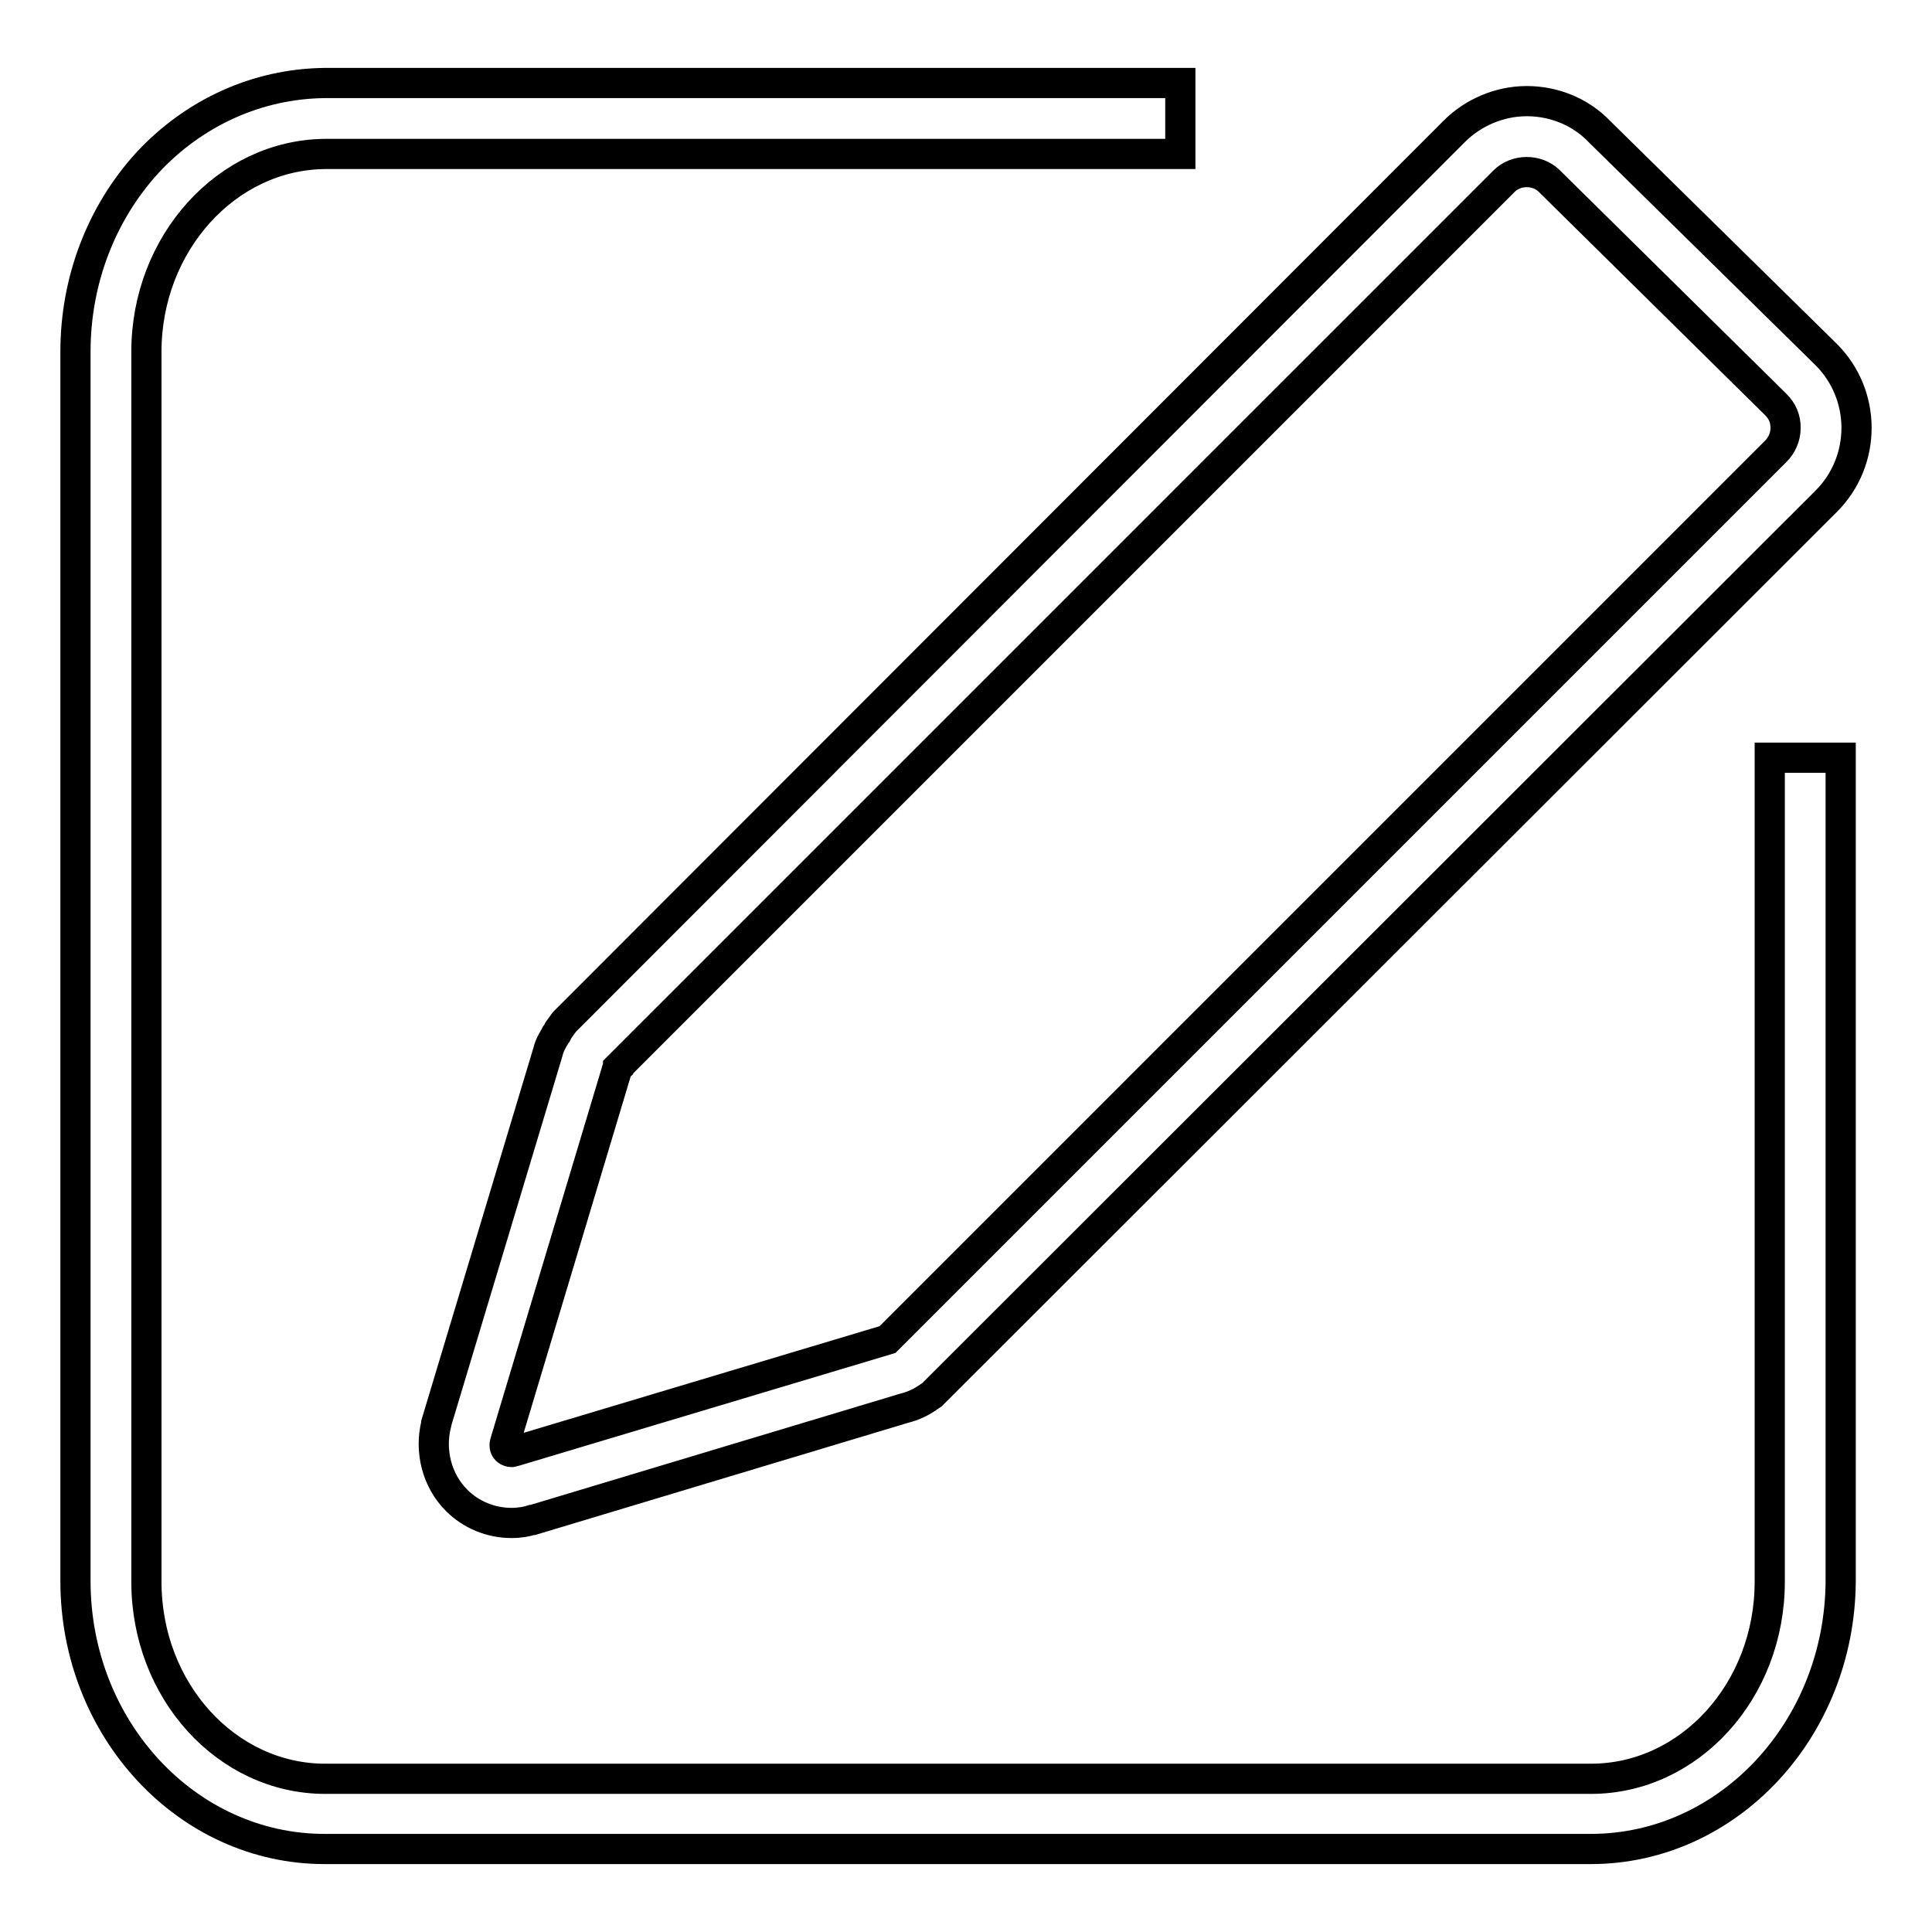
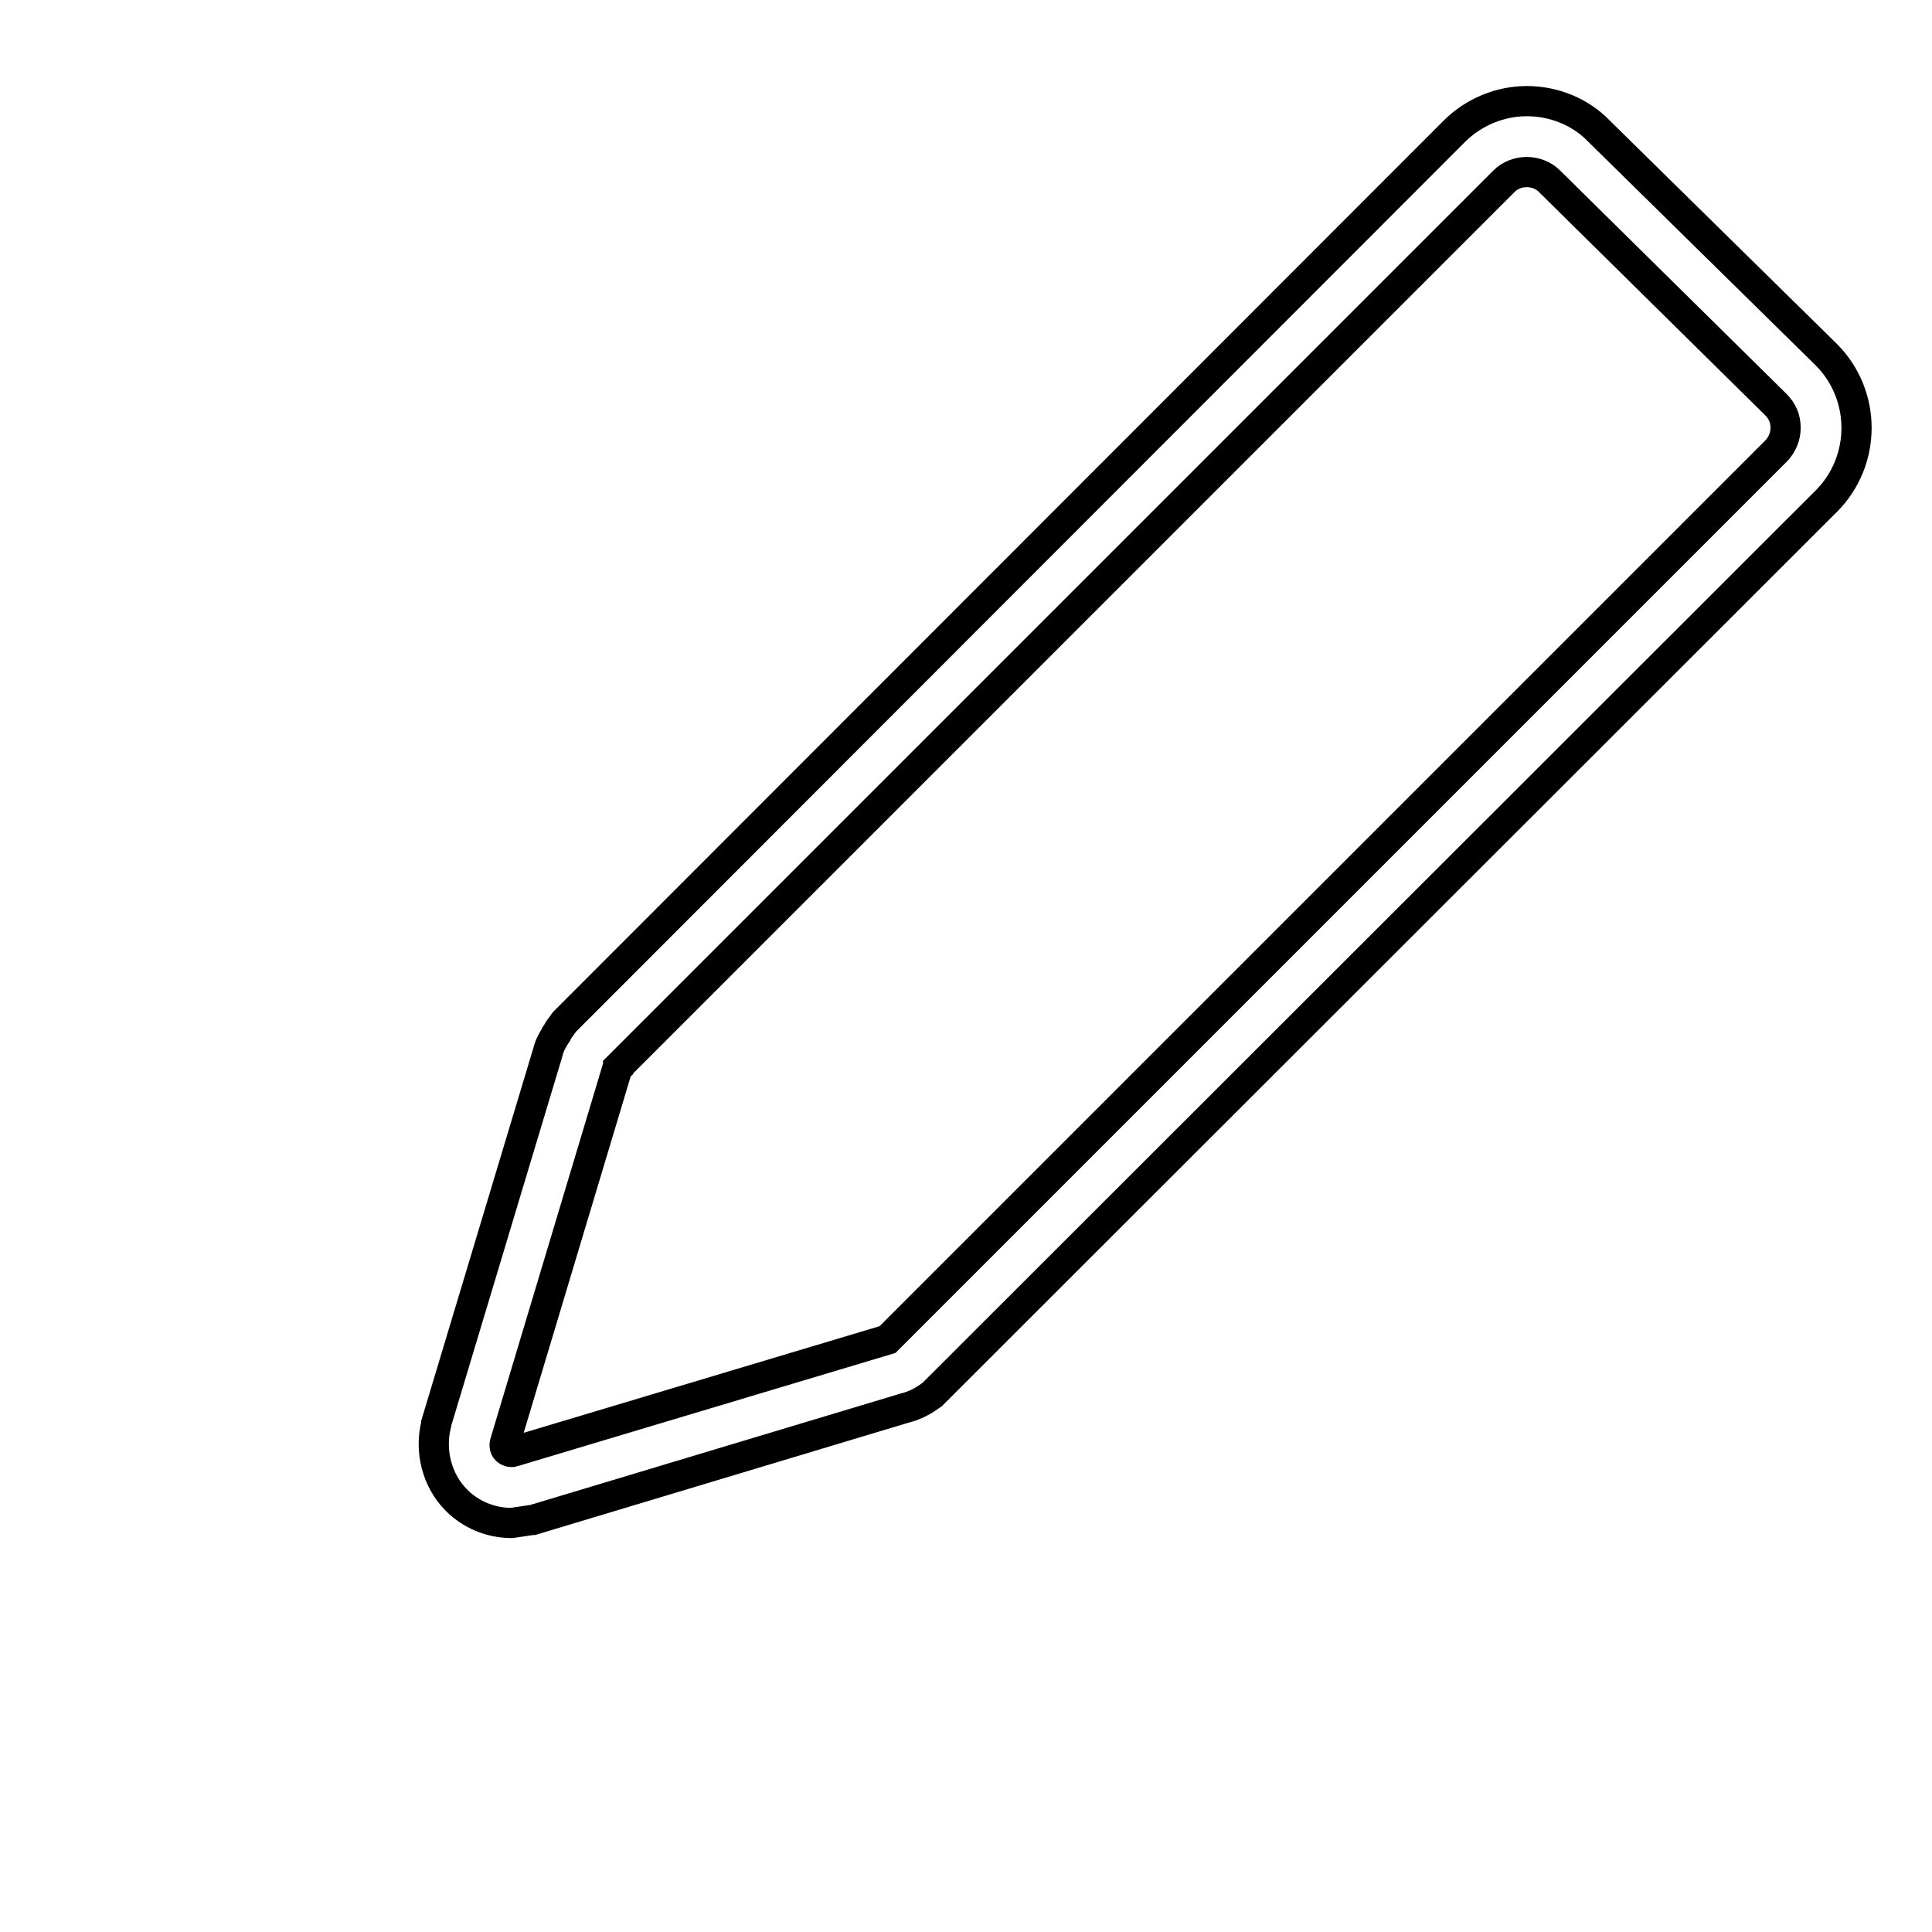
<svg xmlns="http://www.w3.org/2000/svg" version="1.1" x="0px" y="0px" viewBox="0 0 256 256" enable-background="new 0 0 256 256" xml:space="preserve">
  <g>
-     <path stroke-width="4" fill-opacity="0" stroke="#000000" d="M210.8,245H43c-18.2,0-33-15.9-33-35.5V46.6c0-9.4,3.4-18.3,9.5-25C25.7,14.9,34.1,11.1,43,11h113.4v9.4 H43.1C30,20.5,19.4,32.3,19.4,46.6v163c0,14.4,10.6,26.1,23.7,26.1h167.7c13.1,0,23.7-11.7,23.7-26.1V100.4h9.4v109.1 C243.8,229.1,229,245,210.8,245L210.8,245z" />
-     <path stroke-width="4" fill-opacity="0" stroke="#000000" d="M67.8,201.8c-2.8,0-5.4-1.1-7.3-3c-2.6-2.6-3.6-6.5-2.7-10.1l0-0.1l14.8-49.2c0.2-0.9,0.7-1.7,1-2.2 c0-0.1,0.1-0.2,0.2-0.3l0.2-0.4l0.8-1.1l0.2-0.2L192.7,17.4c2.5-2.5,6-4,9.6-4c3.6,0,7.1,1.4,9.6,4L242,47c2.6,2.6,4,6.1,4,9.7 c0,3.6-1.4,7.1-4,9.7L123.5,184.8l-0.3,0.2c-1.1,0.8-2.2,1.3-3.4,1.6l-49.2,14.8l-0.1,0C69.9,201.6,68.9,201.8,67.8,201.8 L67.8,201.8z M66.9,191.2c-0.1,0.4,0,0.8,0.3,1c0.1,0.1,0.4,0.2,0.6,0.2c0.1,0,0.3-0.1,0.4-0.1l49.4-14.8L235.3,59.8 c0.8-0.8,1.3-1.9,1.3-3.1s-0.4-2.2-1.3-3.1l-30-29.6c-0.8-0.8-1.9-1.2-3-1.2c-1.1,0-2.2,0.4-3,1.2L81.9,141.4c0,0,0,0,0,0.1 c-0.1,0.1-0.2,0.3-0.2,0.4v0L66.9,191.2z" />
+     <path stroke-width="4" fill-opacity="0" stroke="#000000" d="M67.8,201.8c-2.8,0-5.4-1.1-7.3-3c-2.6-2.6-3.6-6.5-2.7-10.1l0-0.1l14.8-49.2c0.2-0.9,0.7-1.7,1-2.2 c0-0.1,0.1-0.2,0.2-0.3l0.2-0.4l0.8-1.1l0.2-0.2L192.7,17.4c2.5-2.5,6-4,9.6-4c3.6,0,7.1,1.4,9.6,4L242,47c2.6,2.6,4,6.1,4,9.7 c0,3.6-1.4,7.1-4,9.7L123.5,184.8l-0.3,0.2c-1.1,0.8-2.2,1.3-3.4,1.6l-49.2,14.8l-0.1,0L67.8,201.8z M66.9,191.2c-0.1,0.4,0,0.8,0.3,1c0.1,0.1,0.4,0.2,0.6,0.2c0.1,0,0.3-0.1,0.4-0.1l49.4-14.8L235.3,59.8 c0.8-0.8,1.3-1.9,1.3-3.1s-0.4-2.2-1.3-3.1l-30-29.6c-0.8-0.8-1.9-1.2-3-1.2c-1.1,0-2.2,0.4-3,1.2L81.9,141.4c0,0,0,0,0,0.1 c-0.1,0.1-0.2,0.3-0.2,0.4v0L66.9,191.2z" />
  </g>
</svg>